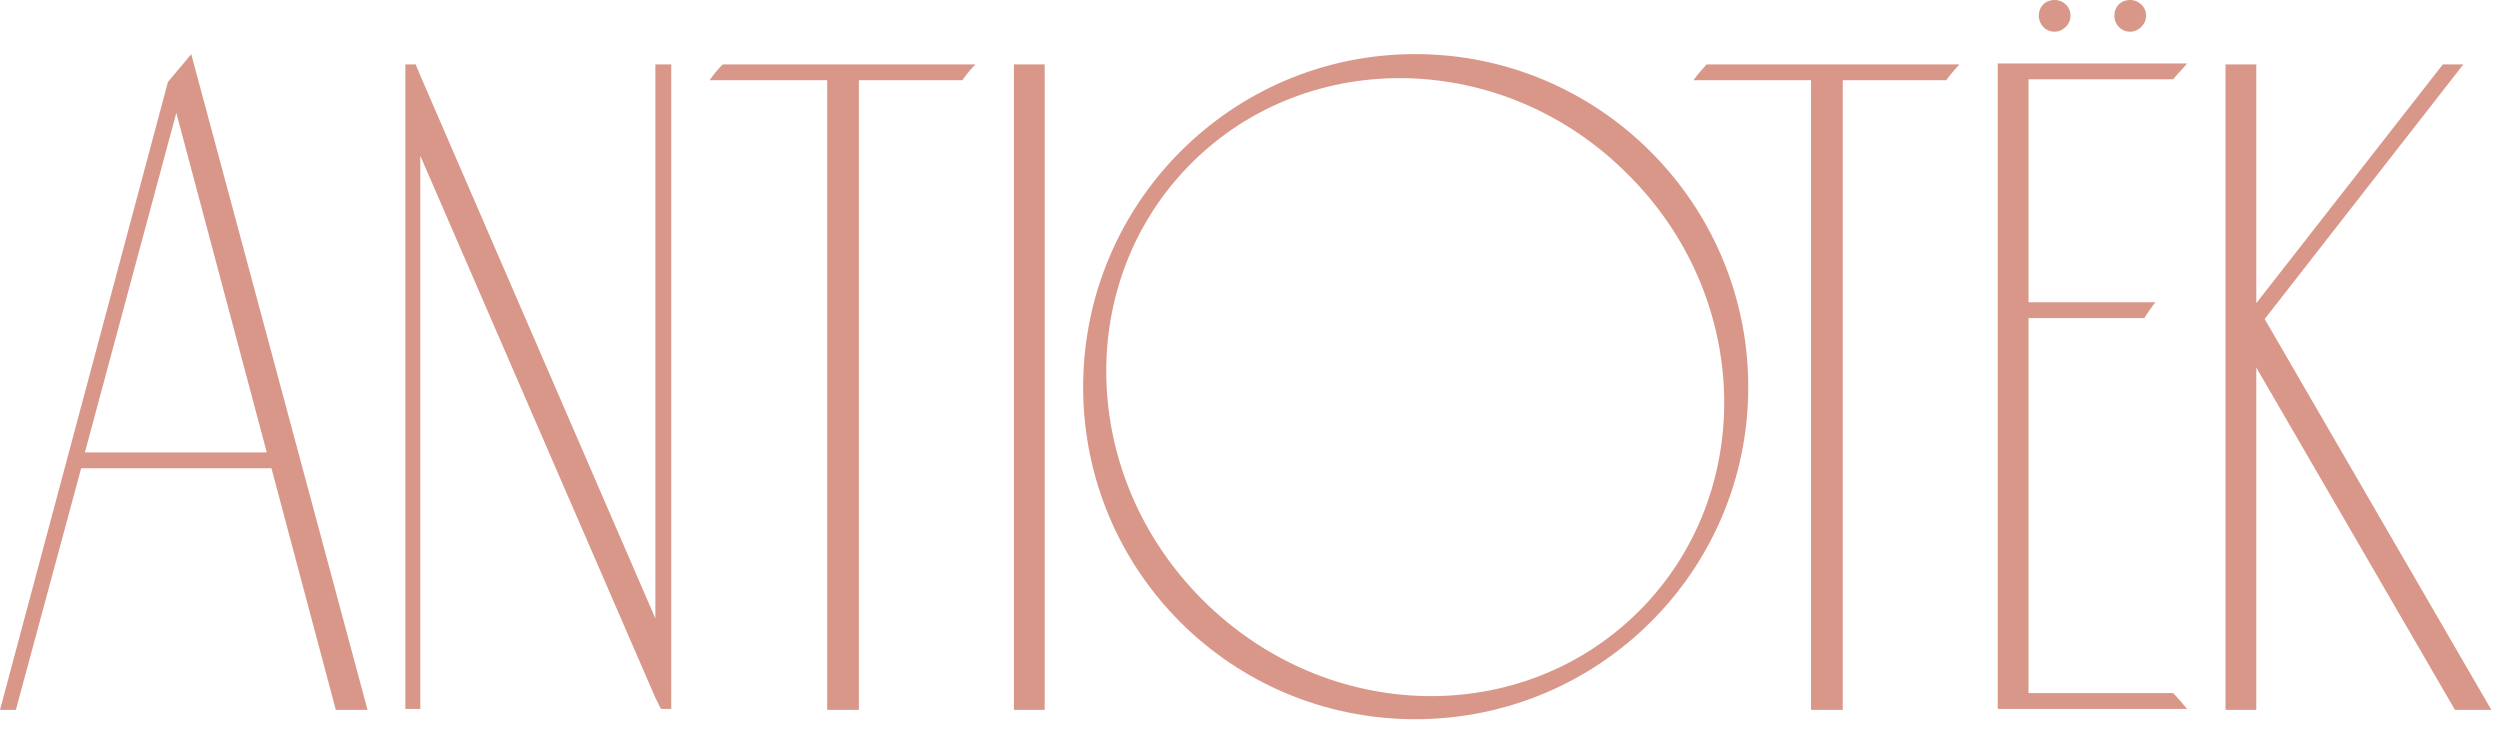
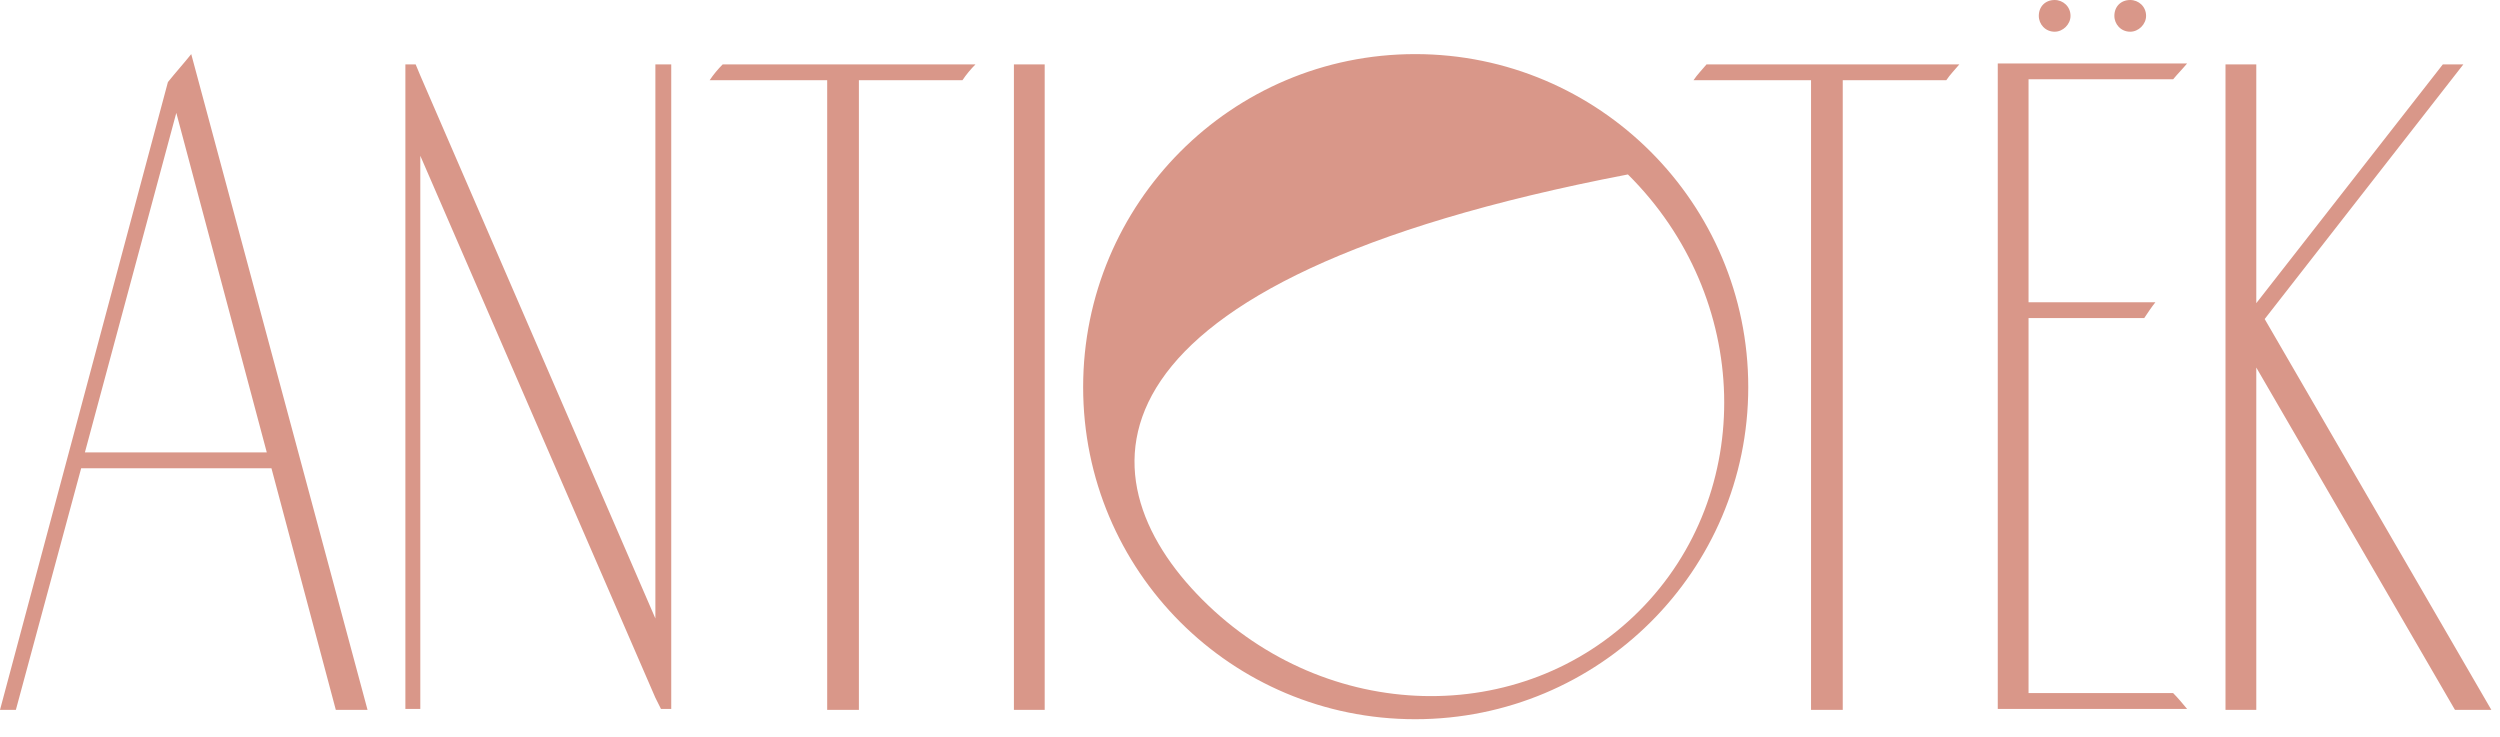
<svg xmlns="http://www.w3.org/2000/svg" width="268" height="79" viewBox="0 0 268 79" fill="none">
-   <path d="M20.5 5.8L39.4 76.1H36L29.1 50.2H8.7L1.7 76.1H1.41561e-07L18 8.8C18.8 7.8 19.7 6.8 20.5 5.8ZM9.1 48.5H28.6L18.9 12.1L9.1 48.5ZM70.257 6.9H71.957V76H70.857L70.257 74.8L45.057 16.7V76H43.457V6.9H44.557L45.057 8.1L70.257 66.3V6.9ZM77.474 6.9H104.574C104.074 7.4 103.574 8 103.174 8.6H92.074V76.1H88.674V8.6H76.074C76.474 8 76.974 7.4 77.474 6.9ZM111.991 76.1H108.691V6.9H111.991V76.1ZM151.713 5.8C171.413 5.8 187.413 21.8 187.413 41.5C187.413 61.2 171.413 77.1 151.713 77.1C132.013 77.1 116.113 61.2 116.113 41.5C116.113 21.8 132.013 5.8 151.713 5.8ZM175.713 65.5C188.313 52.9 187.813 31.9 174.513 18.7C161.313 5.4 140.313 4.9 127.713 17.5C115.113 30.1 115.613 51 128.913 64.3C142.213 77.6 163.113 78.1 175.713 65.5ZM182.943 6.9H210.043C209.543 7.5 209.043 8 208.643 8.6H197.543V76.1H194.143V8.6H181.543C181.943 8 182.443 7.5 182.943 6.9ZM217.46 74.3H232.96C233.46 74.8 233.96 75.4 234.46 76H214.16V6.8H234.46C233.96 7.4 233.46 7.9 232.96 8.5H217.46V32.4H231.06C230.66 32.9 230.26 33.5 229.86 34.1H217.46V74.3ZM220.26 -5.00679e-06C221.16 -5.00679e-06 221.96 0.7 221.96 1.7C221.96 2.6 221.16 3.4 220.26 3.4C219.26 3.4 218.56 2.6 218.56 1.7C218.56 0.7 219.26 -5.00679e-06 220.26 -5.00679e-06ZM228.36 -5.00679e-06C229.26 -5.00679e-06 230.06 0.7 230.06 1.7C230.06 2.6 229.26 3.4 228.36 3.4C227.36 3.4 226.66 2.6 226.66 1.7C226.66 0.7 227.36 -5.00679e-06 228.36 -5.00679e-06ZM242.774 34.2L267.074 76.1H263.174L241.874 39.4V76.1H238.574V6.9H241.874V32.5L261.874 6.9H264.074L242.774 34.2Z" fill="#D99789" />
+   <path d="M20.5 5.8L39.4 76.1H36L29.1 50.2H8.7L1.7 76.1H1.41561e-07L18 8.8C18.8 7.8 19.7 6.8 20.5 5.8ZM9.1 48.5H28.6L18.9 12.1L9.1 48.5ZM70.257 6.9H71.957V76H70.857L70.257 74.8L45.057 16.7V76H43.457V6.9H44.557L45.057 8.1L70.257 66.3V6.9ZM77.474 6.9H104.574C104.074 7.4 103.574 8 103.174 8.6H92.074V76.1H88.674V8.6H76.074C76.474 8 76.974 7.4 77.474 6.9ZM111.991 76.1H108.691V6.9H111.991V76.1ZM151.713 5.8C171.413 5.8 187.413 21.8 187.413 41.5C187.413 61.2 171.413 77.1 151.713 77.1C132.013 77.1 116.113 61.2 116.113 41.5C116.113 21.8 132.013 5.8 151.713 5.8ZM175.713 65.5C188.313 52.9 187.813 31.9 174.513 18.7C115.113 30.1 115.613 51 128.913 64.3C142.213 77.6 163.113 78.1 175.713 65.5ZM182.943 6.9H210.043C209.543 7.5 209.043 8 208.643 8.6H197.543V76.1H194.143V8.6H181.543C181.943 8 182.443 7.5 182.943 6.9ZM217.46 74.3H232.96C233.46 74.8 233.96 75.4 234.46 76H214.16V6.8H234.46C233.96 7.4 233.46 7.9 232.96 8.5H217.46V32.4H231.06C230.66 32.9 230.26 33.5 229.86 34.1H217.46V74.3ZM220.26 -5.00679e-06C221.16 -5.00679e-06 221.96 0.7 221.96 1.7C221.96 2.6 221.16 3.4 220.26 3.4C219.26 3.4 218.56 2.6 218.56 1.7C218.56 0.7 219.26 -5.00679e-06 220.26 -5.00679e-06ZM228.36 -5.00679e-06C229.26 -5.00679e-06 230.06 0.7 230.06 1.7C230.06 2.6 229.26 3.4 228.36 3.4C227.36 3.4 226.66 2.6 226.66 1.7C226.66 0.7 227.36 -5.00679e-06 228.36 -5.00679e-06ZM242.774 34.2L267.074 76.1H263.174L241.874 39.4V76.1H238.574V6.9H241.874V32.5L261.874 6.9H264.074L242.774 34.2Z" fill="#D99789" />
</svg>